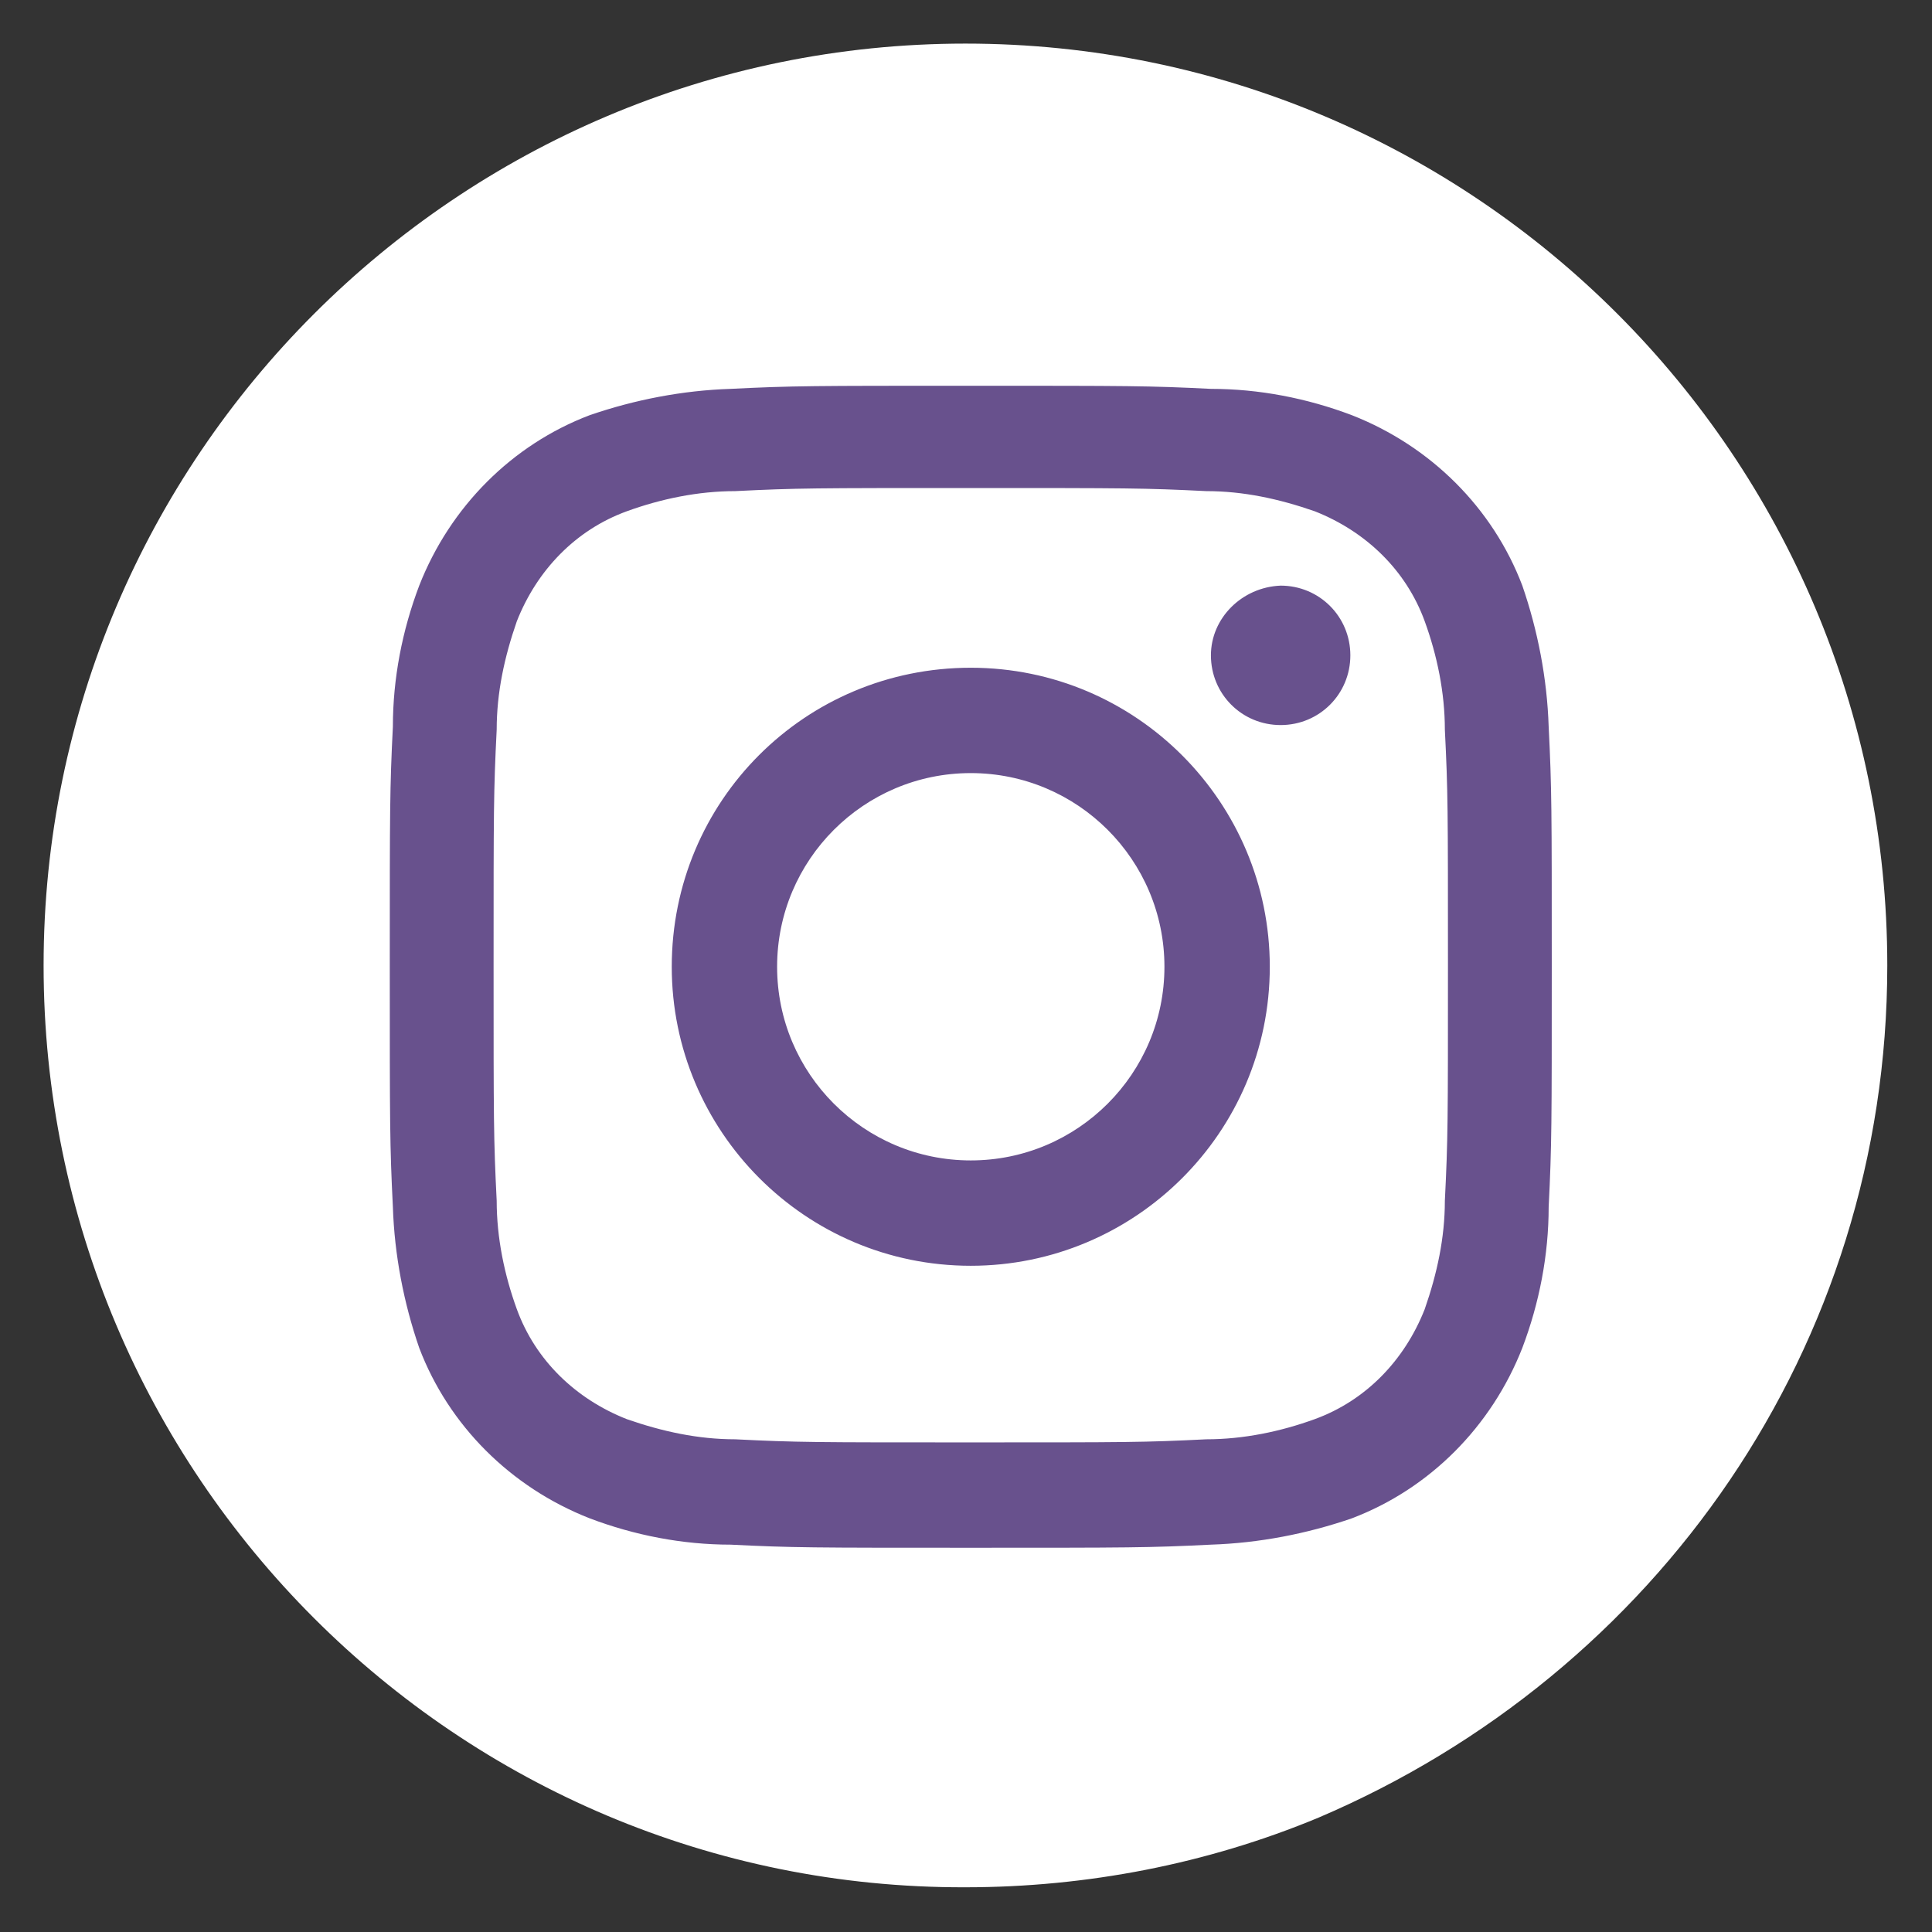
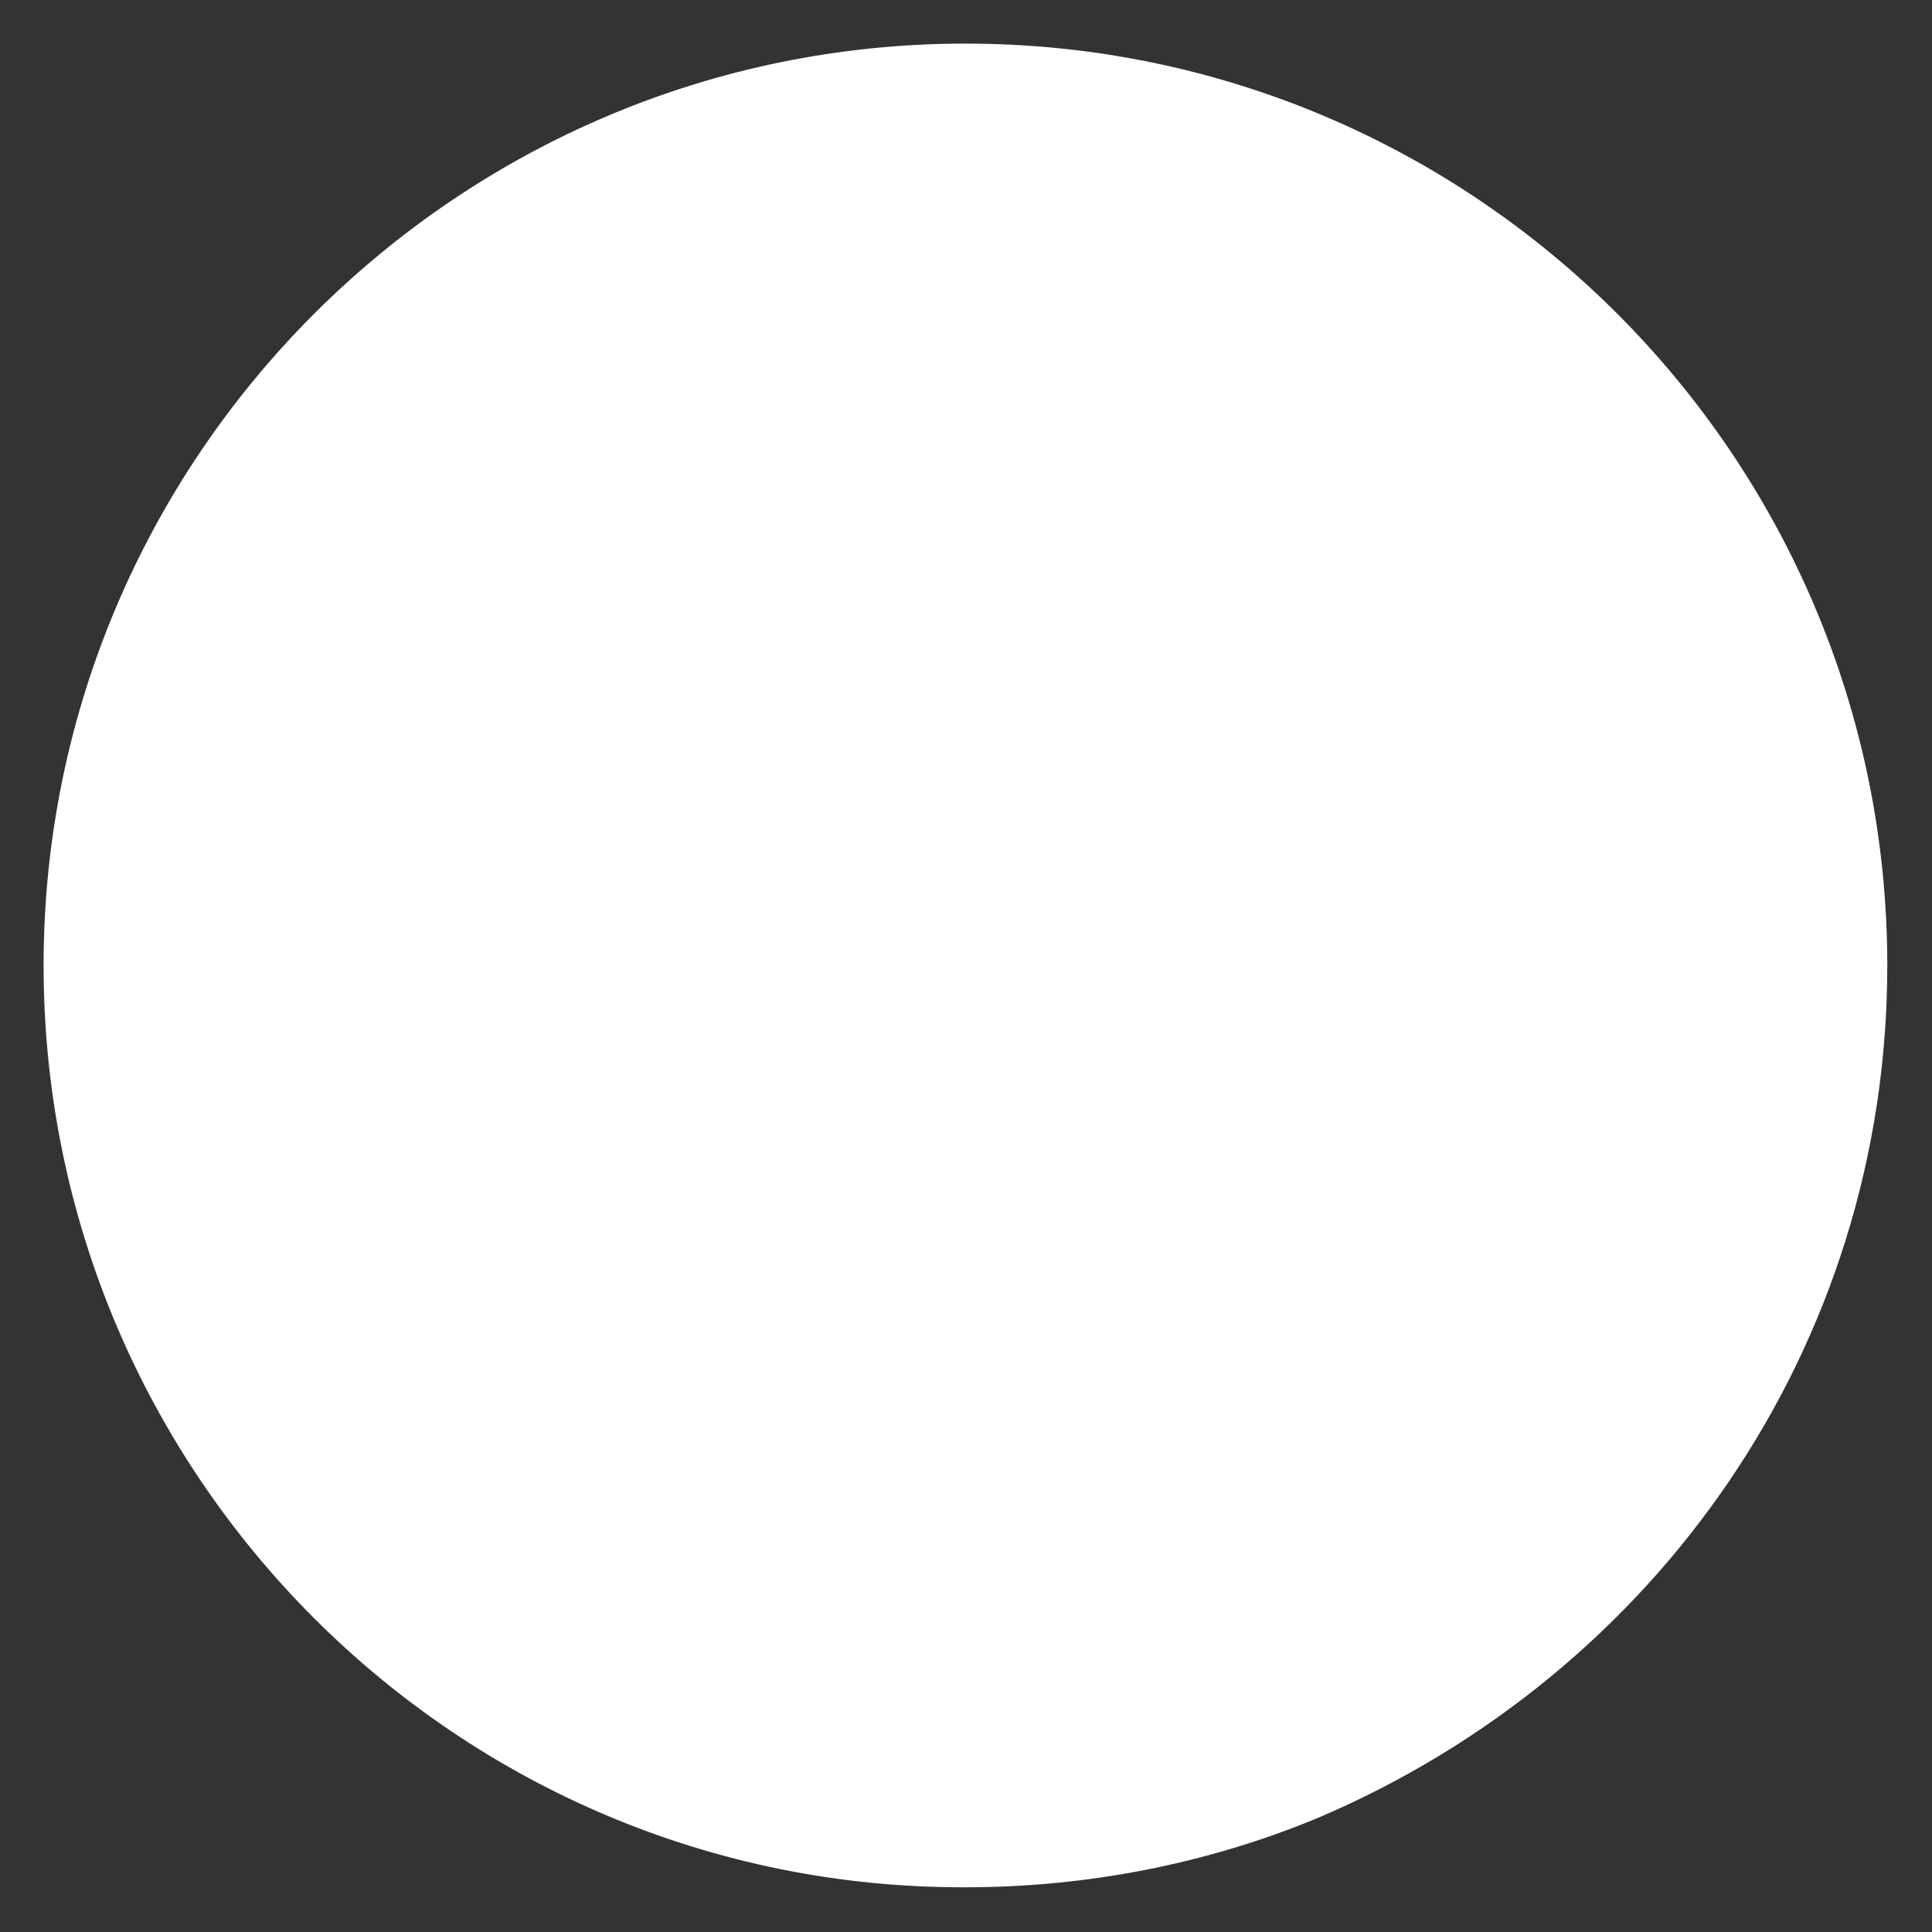
<svg xmlns="http://www.w3.org/2000/svg" version="1.1" id="Layer_1" x="0px" y="0px" viewBox="0 0 124.7 124.7" style="enable-background:new 0 0 124.7 124.7;" xml:space="preserve">
  <rect x="0" y="0" width="124.7" height="124.7" fill="#333333" stroke="none" />
  <style type="text/css">
	.st0{fill:#FFFFFF;}
	.st1{fill:#68518D;}
</style>
  <g id="Group_170" transform="translate(-1102.142 -3632.401)">
    <g id="Group_49" transform="translate(36.291 2985.906)">
      <g id="Group_31" transform="translate(1079.665 660.309)">
        <path id="Path_37" class="st0" d="M48.5-11c32.9,0,59.5,26.7,59.5,59.5c0,24.6-14.9,45.7-36.7,55c-7.2,3-15,4.5-22.8,4.5     C15.7,108.1-11,81.4-11,48.5C-11,15.7,15.7-11,48.5-11z" />
      </g>
    </g>
-     <path id="Path_45" class="st1" d="M1152.3,3694.8c0-6.9,5.6-12.5,12.5-12.5c6.9,0,12.5,5.6,12.5,12.5c0,6.9-5.6,12.5-12.5,12.5   c0,0,0,0,0,0C1157.9,3707.3,1152.3,3701.7,1152.3,3694.8 M1145.5,3694.8c0,10.6,8.6,19.3,19.3,19.3c10.6,0,19.3-8.6,19.3-19.3   c0-10.6-8.6-19.3-19.3-19.3C1154.1,3675.5,1145.5,3684.1,1145.5,3694.8C1145.5,3694.8,1145.5,3694.8,1145.5,3694.8 M1180.3,3674.7   c0,2.5,2,4.5,4.5,4.5c2.5,0,4.5-2,4.5-4.5c0-2.5-2-4.5-4.5-4.5c0,0,0,0,0,0C1182.3,3670.3,1180.3,3672.3,1180.3,3674.7    M1149.6,3725.3c-2.4,0-4.7-0.5-7-1.3c-3.3-1.3-5.9-3.8-7.1-7.1c-0.8-2.2-1.3-4.6-1.3-7c-0.2-4-0.2-5.1-0.2-15.2s0-11.2,0.2-15.2   c0-2.4,0.5-4.7,1.3-7c1.3-3.3,3.8-5.9,7.1-7.1c2.2-0.8,4.6-1.3,7-1.3c4-0.2,5.1-0.2,15.2-0.2s11.2,0,15.2,0.2c2.4,0,4.7,0.5,7,1.3   c3.3,1.3,5.9,3.8,7.1,7.1c0.8,2.2,1.3,4.6,1.3,7c0.2,4,0.2,5.1,0.2,15.2s0,11.2-0.2,15.2c0,2.4-0.5,4.7-1.3,7   c-1.3,3.3-3.8,5.9-7.1,7.1c-2.2,0.8-4.6,1.3-7,1.3c-4,0.2-5.1,0.2-15.2,0.2S1153.6,3725.5,1149.6,3725.3 M1149.3,3657.5   c-3.1,0.1-6.2,0.7-9.1,1.7c-5,1.9-9,5.9-11,11c-1.1,2.9-1.7,6-1.7,9.1c-0.2,4-0.2,5.3-0.2,15.5s0,11.5,0.2,15.5   c0.1,3.1,0.7,6.2,1.7,9.1c1.9,5,5.9,9,11,11c2.9,1.1,6,1.7,9.1,1.7c4,0.2,5.3,0.2,15.5,0.2c10.2,0,11.5,0,15.5-0.2   c3.1-0.1,6.2-0.7,9.1-1.7c5-1.9,9-5.9,11-11c1.1-2.9,1.7-6,1.7-9.1c0.2-4,0.2-5.3,0.2-15.5c0-10.2,0-11.5-0.2-15.5   c-0.1-3.1-0.7-6.2-1.7-9.1c-1.9-5-5.9-9-11-11c-2.9-1.1-6-1.7-9.1-1.7c-4-0.2-5.3-0.2-15.5-0.2   C1154.6,3657.3,1153.3,3657.3,1149.3,3657.5" />
  </g>
</svg>